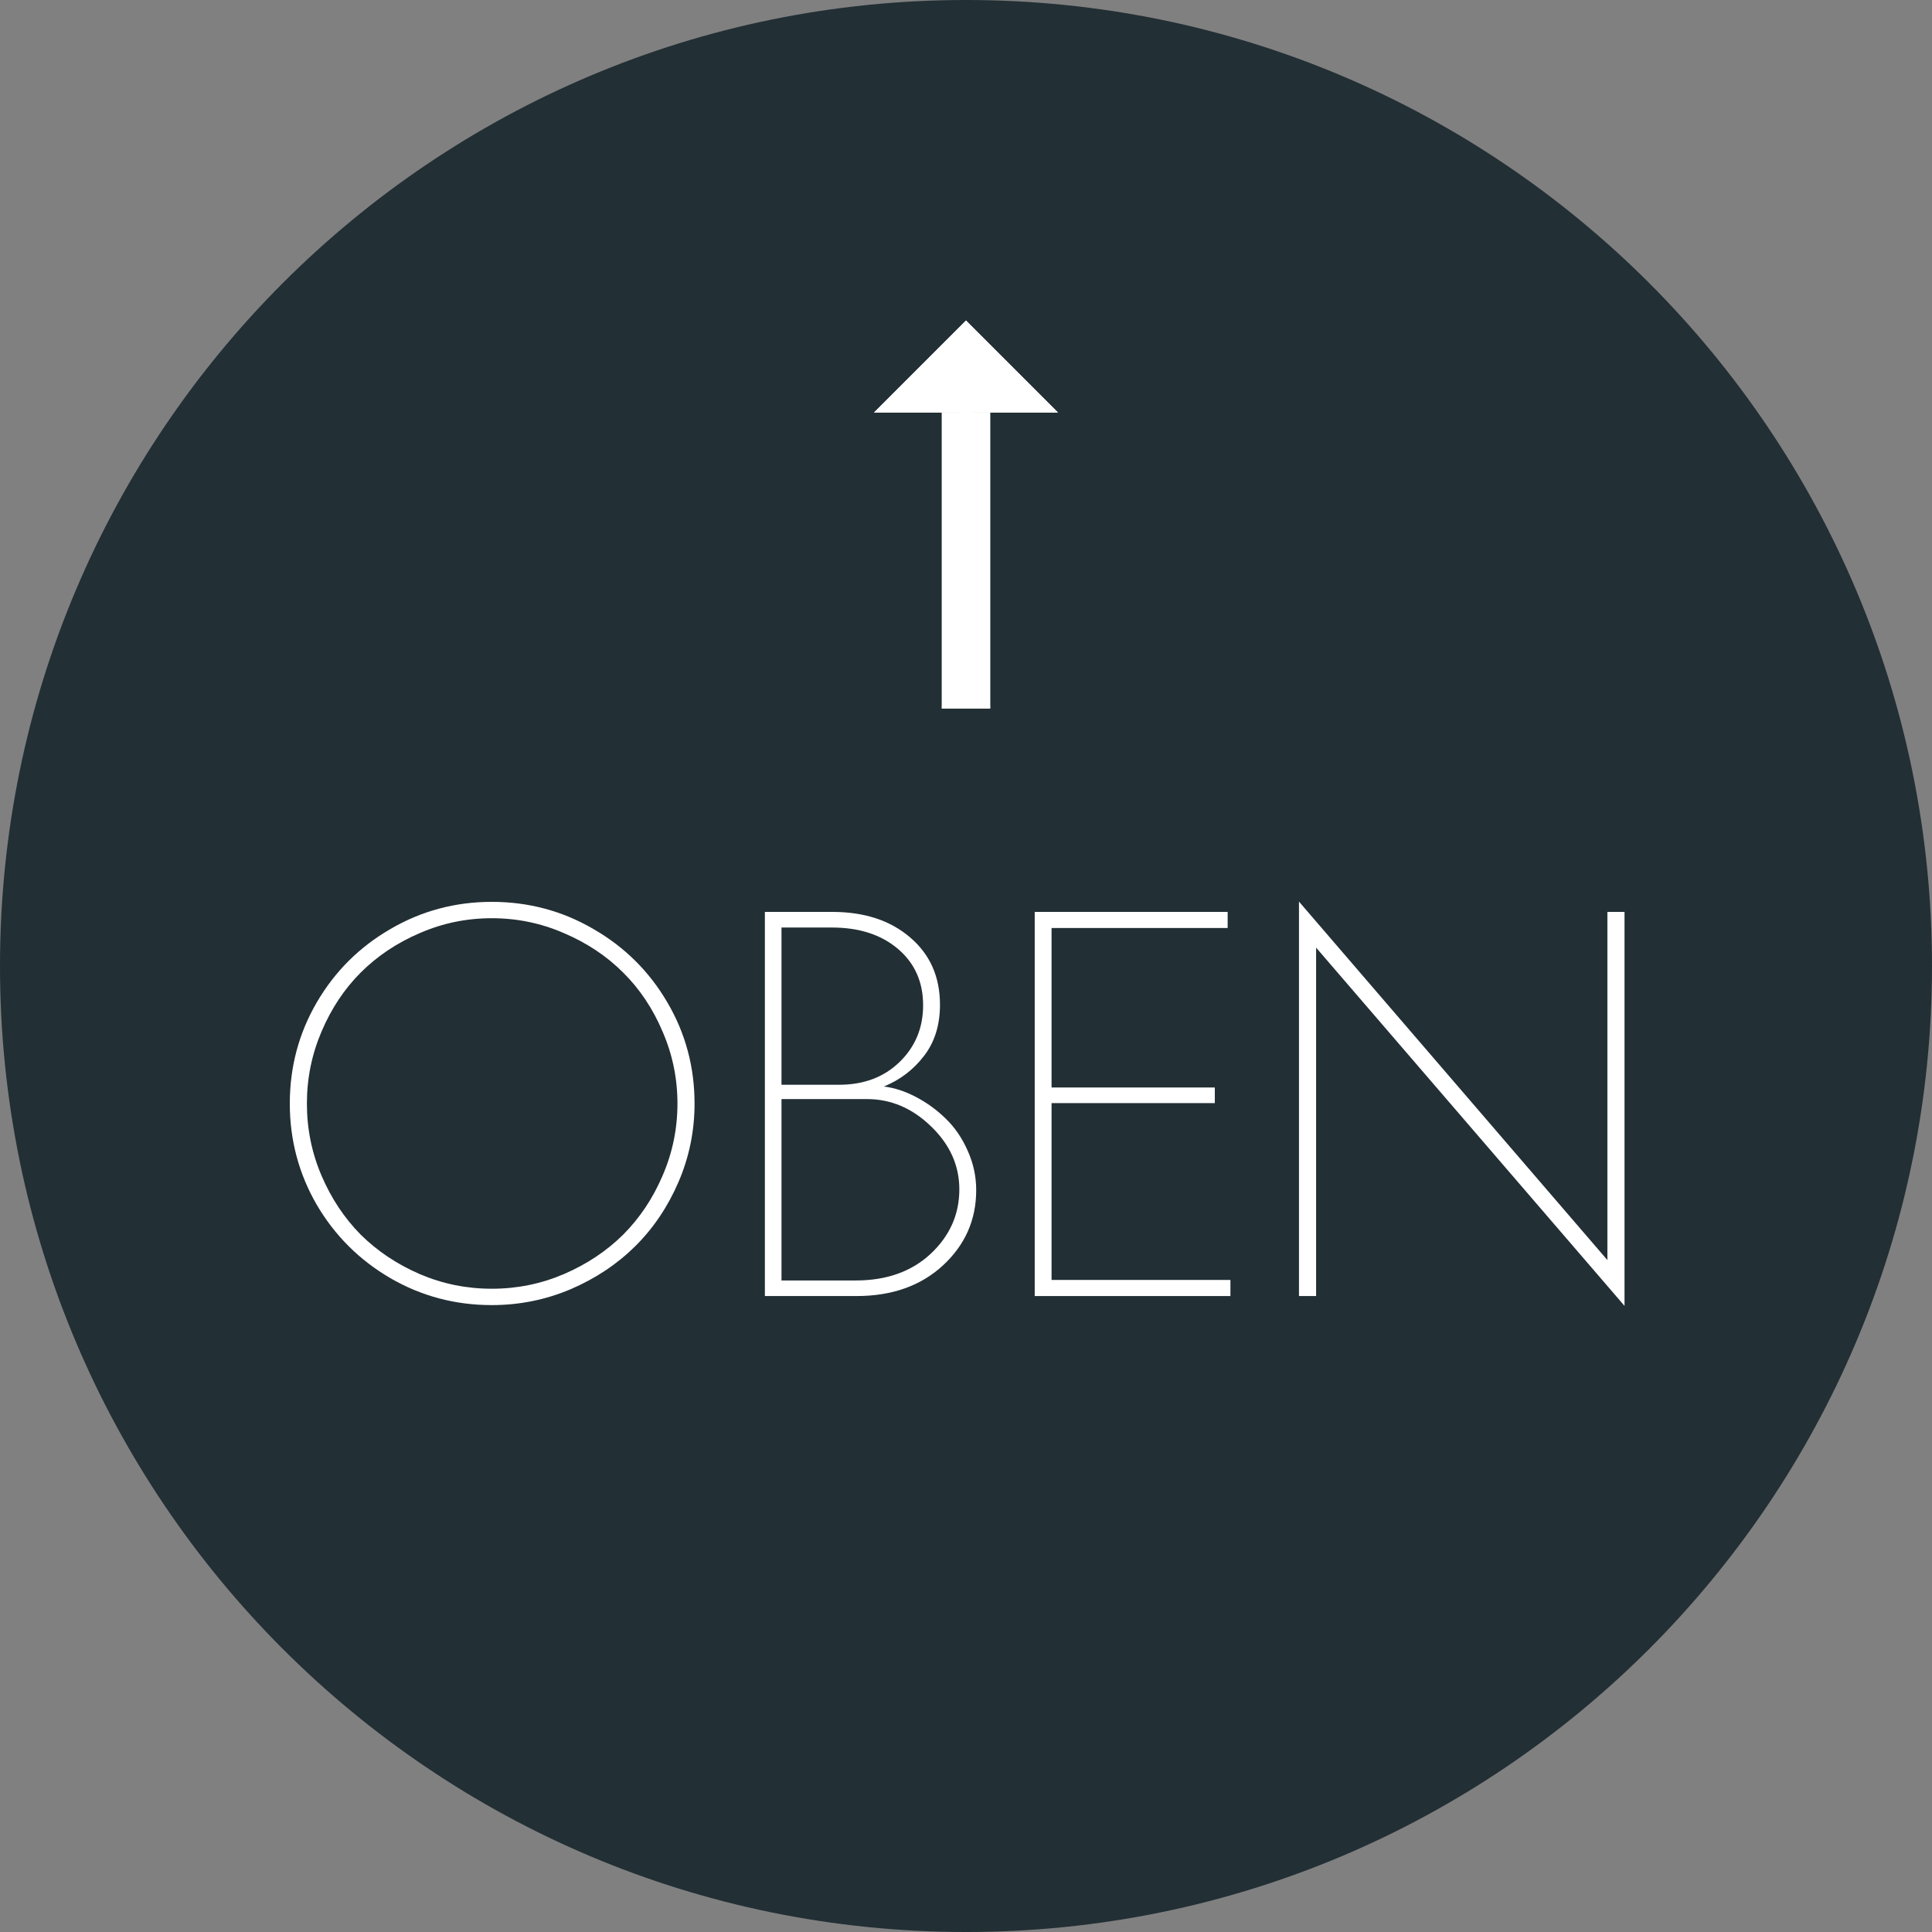
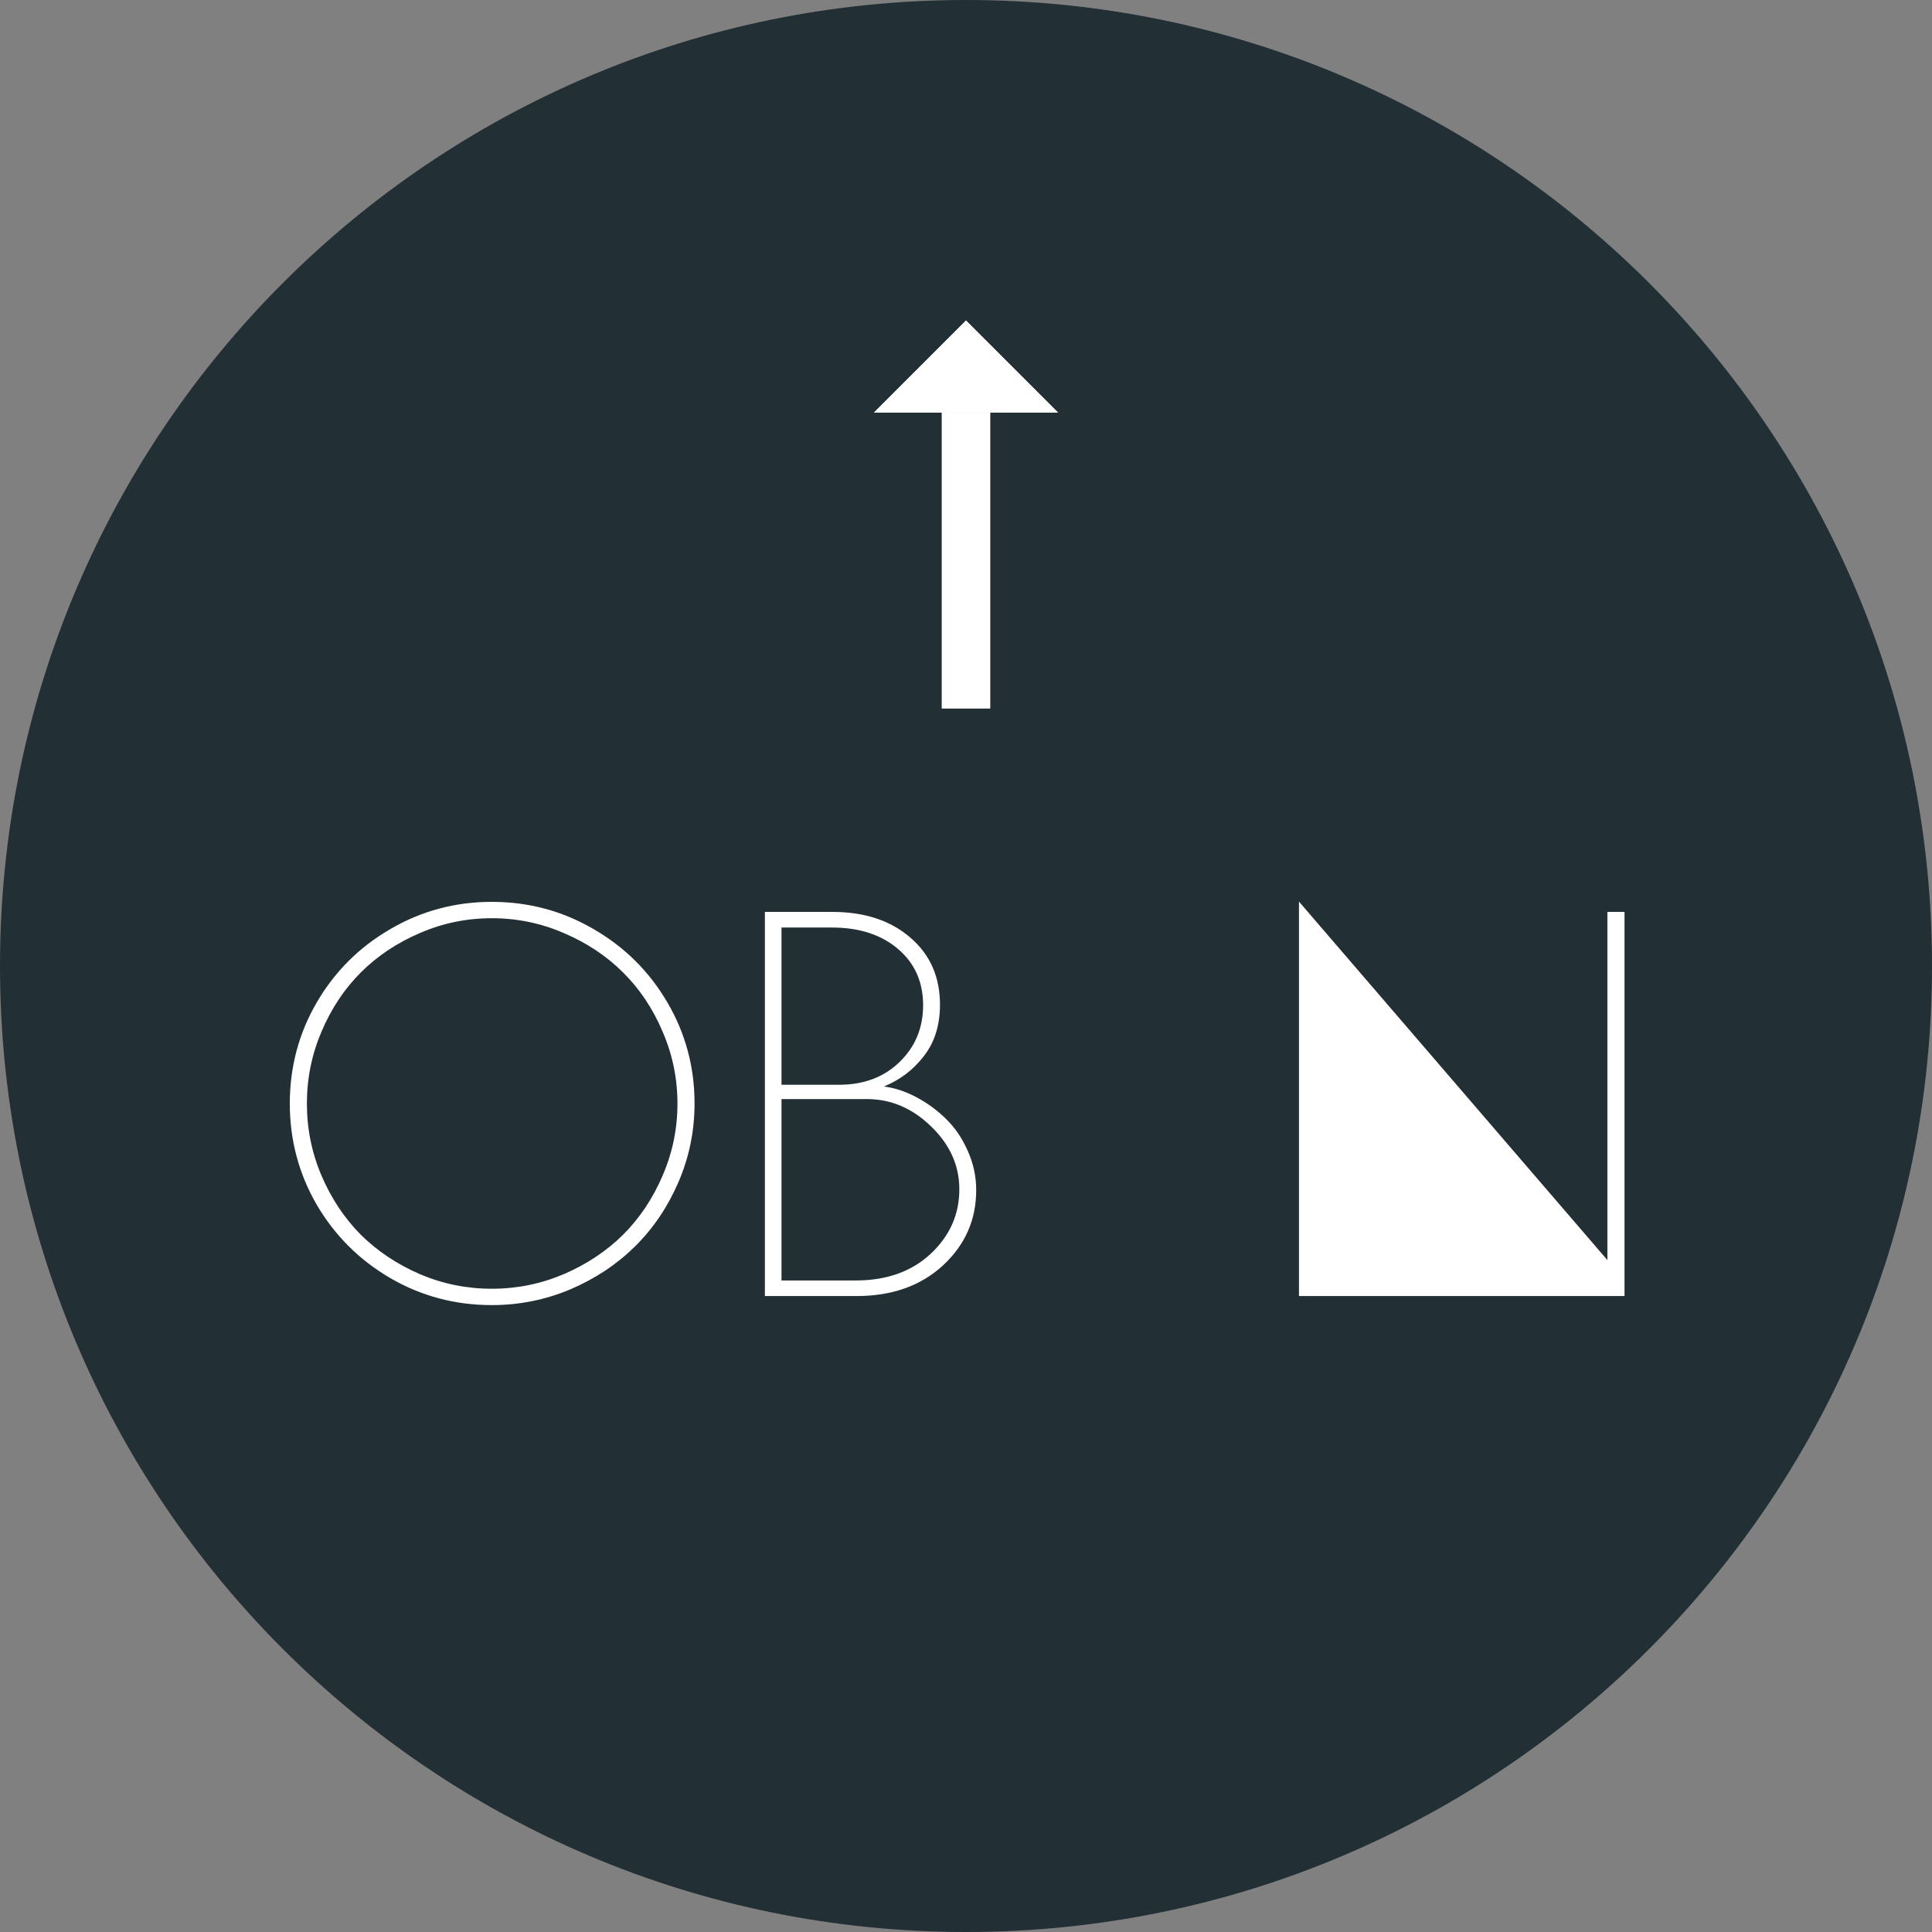
<svg xmlns="http://www.w3.org/2000/svg" width="60" height="60" viewBox="0 0 60 60" fill="none">
  <rect x="0" y="0" width="60" height="60" fill="#808080" stroke="none" />
  <path d="M60 30C60 46.569 46.569 60 30 60C13.431 60 0 46.569 0 30C0 13.431 13.431 0 30 0C46.569 0 60 13.431 60 30Z" fill="#222F35" />
  <path fill-rule="evenodd" clip-rule="evenodd" d="M30.75 12.812V22H29.25V12.812H30.75Z" fill="white" />
  <path fill-rule="evenodd" clip-rule="evenodd" d="M27.142 12.812H32.858L30 9.954L27.142 12.812Z" fill="white" />
-   <path d="M30 9.954L29.25 22H30.75L30 9.954Z" fill="white" />
  <path fill-rule="evenodd" clip-rule="evenodd" d="M30.75 12.812V22H29.25V12.812H30.75Z" fill="white" />
  <path fill-rule="evenodd" clip-rule="evenodd" d="M27.142 12.812H32.858L30 9.954L27.142 12.812Z" fill="white" />
  <path d="M15.273 40.531C14.138 40.531 13.088 40.253 12.125 39.695C11.162 39.133 10.398 38.372 9.836 37.414C9.279 36.45 9 35.404 9 34.273C9 33.138 9.279 32.091 9.836 31.133C10.398 30.169 11.162 29.409 12.125 28.852C13.088 28.289 14.138 28.008 15.273 28.008C16.414 28.008 17.466 28.289 18.43 28.852C19.398 29.409 20.164 30.169 20.727 31.133C21.289 32.091 21.57 33.138 21.57 34.273C21.57 35.122 21.404 35.935 21.07 36.711C20.737 37.482 20.289 38.146 19.727 38.703C19.164 39.26 18.495 39.706 17.719 40.039C16.943 40.367 16.128 40.531 15.273 40.531ZM13.039 39.57C13.747 39.872 14.492 40.023 15.273 40.023C16.055 40.023 16.799 39.872 17.508 39.57C18.221 39.263 18.836 38.854 19.352 38.344C19.867 37.828 20.276 37.216 20.578 36.508C20.885 35.8 21.039 35.055 21.039 34.273C21.039 33.492 20.885 32.747 20.578 32.039C20.276 31.326 19.867 30.713 19.352 30.203C18.836 29.688 18.221 29.279 17.508 28.977C16.799 28.669 16.055 28.516 15.273 28.516C14.492 28.516 13.747 28.669 13.039 28.977C12.331 29.279 11.719 29.688 11.203 30.203C10.693 30.713 10.287 31.326 9.984 32.039C9.682 32.747 9.531 33.492 9.531 34.273C9.531 35.055 9.682 35.8 9.984 36.508C10.287 37.216 10.693 37.828 11.203 38.344C11.719 38.854 12.331 39.263 13.039 39.57Z" fill="white" />
  <path d="M27.45 33.742C27.783 33.784 28.116 33.893 28.45 34.07C28.788 34.247 29.096 34.471 29.372 34.742C29.653 35.013 29.879 35.344 30.051 35.734C30.228 36.125 30.317 36.534 30.317 36.961C30.317 37.883 29.973 38.661 29.286 39.297C28.598 39.932 27.702 40.25 26.598 40.25H23.754V28.32H25.848C26.848 28.32 27.655 28.586 28.27 29.117C28.885 29.643 29.192 30.338 29.192 31.203C29.192 31.838 29.025 32.37 28.692 32.797C28.364 33.224 27.95 33.539 27.45 33.742ZM24.27 28.805V33.688H26.059C26.825 33.688 27.45 33.453 27.934 32.984C28.424 32.51 28.668 31.922 28.668 31.219C28.668 30.495 28.408 29.912 27.887 29.469C27.366 29.026 26.681 28.805 25.832 28.805H24.27ZM26.575 39.766C27.533 39.766 28.309 39.49 28.903 38.938C29.497 38.38 29.793 37.714 29.793 36.938C29.793 36.198 29.502 35.547 28.918 34.984C28.335 34.417 27.671 34.133 26.926 34.133H24.27V39.766H26.575Z" fill="white" />
-   <path d="M32.134 40.25V28.32H38.126V28.82H32.657V33.773H37.727V34.258H32.657V39.75H38.212V40.25H32.134Z" fill="white" />
-   <path d="M50.451 28.32V40.555L40.873 29.43V40.25H40.341V28L49.919 39.133V28.32H50.451Z" fill="white" />
+   <path d="M50.451 28.32V40.555V40.25H40.341V28L49.919 39.133V28.32H50.451Z" fill="white" />
</svg>